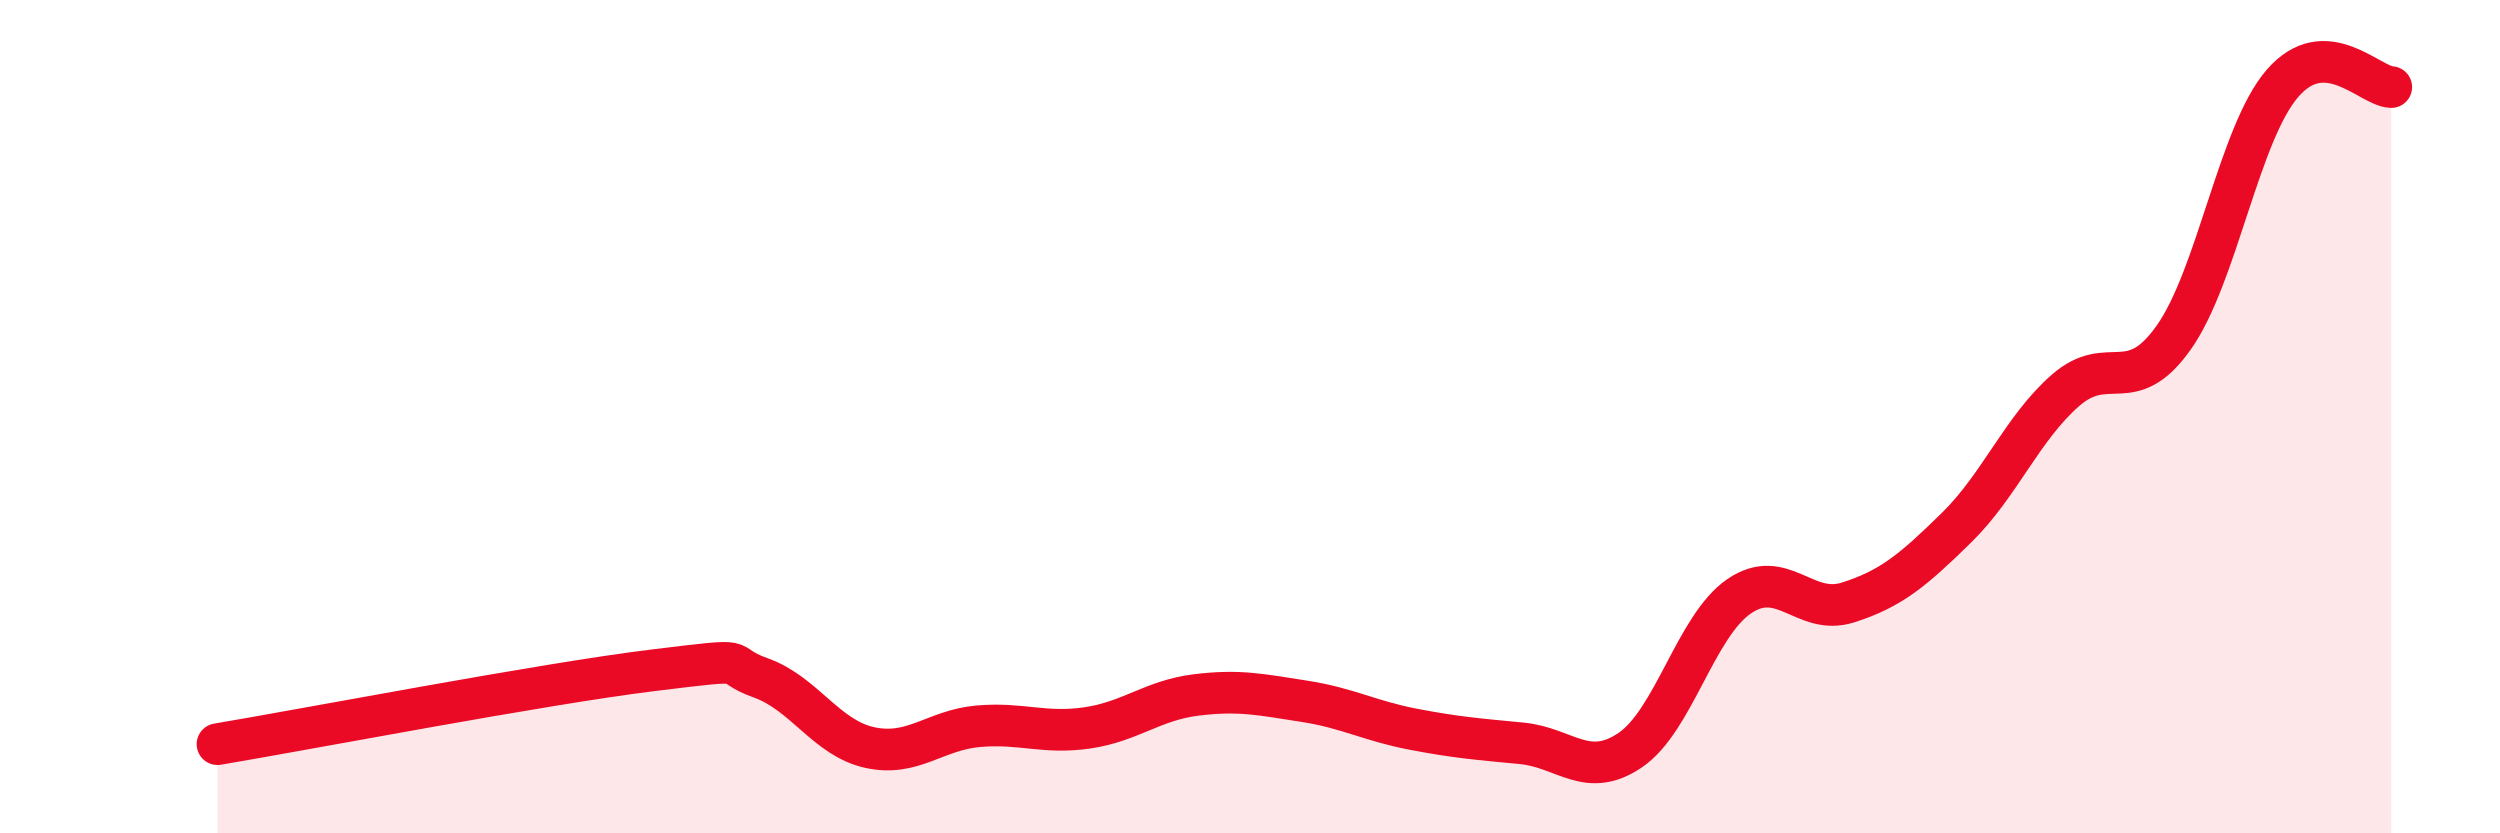
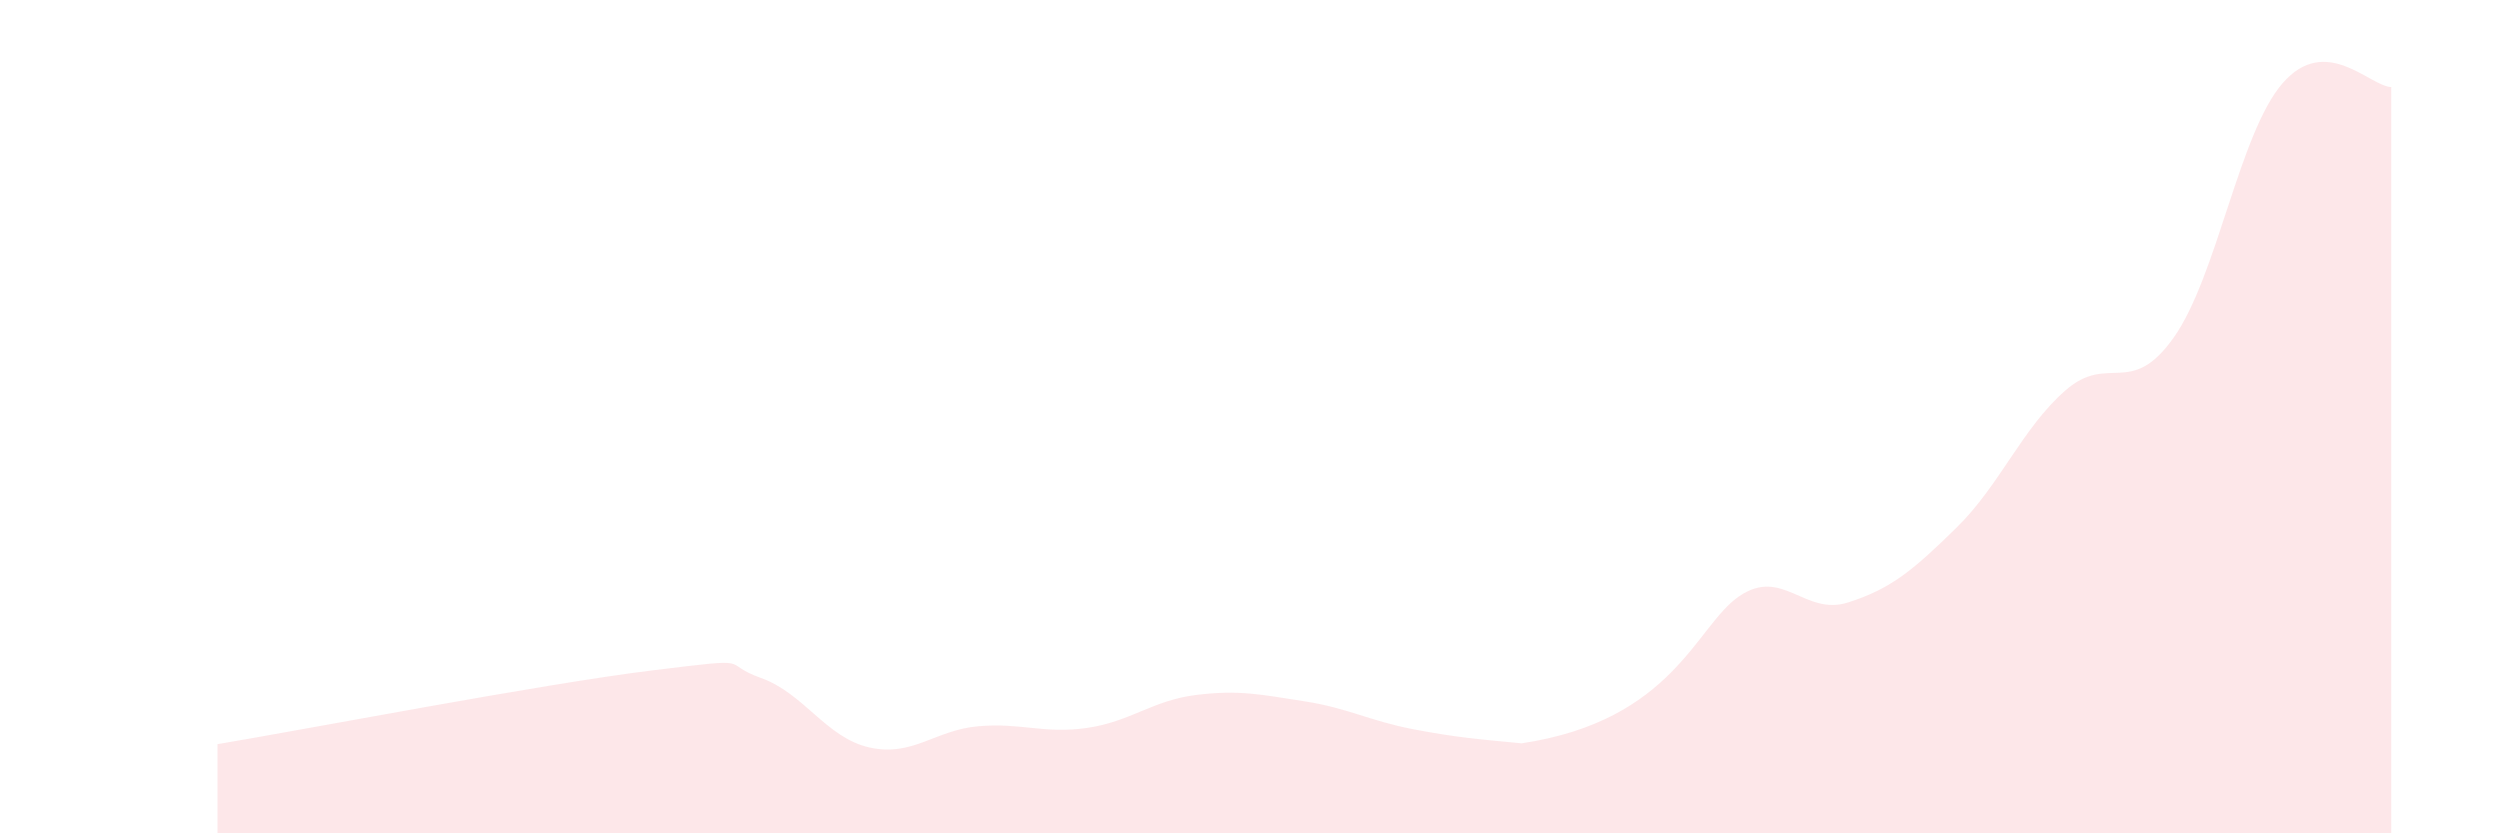
<svg xmlns="http://www.w3.org/2000/svg" width="60" height="20" viewBox="0 0 60 20">
-   <path d="M 5.22,17.86 C 7.31,17.51 13.04,16.41 15.65,16.09 C 18.26,15.77 17.22,15.9 18.26,16.27 C 19.3,16.64 19.83,17.71 20.87,17.94 C 21.91,18.17 22.44,17.52 23.48,17.43 C 24.52,17.34 25.05,17.62 26.09,17.47 C 27.13,17.32 27.66,16.81 28.7,16.68 C 29.74,16.55 30.26,16.67 31.3,16.83 C 32.34,16.99 32.87,17.3 33.91,17.5 C 34.95,17.7 35.48,17.74 36.52,17.84 C 37.56,17.94 38.09,18.71 39.13,18 C 40.17,17.29 40.7,15.02 41.74,14.31 C 42.78,13.6 43.31,14.79 44.35,14.46 C 45.39,14.13 45.92,13.68 46.96,12.66 C 48,11.64 48.53,10.28 49.57,9.37 C 50.61,8.46 51.13,9.57 52.17,8.1 C 53.21,6.63 53.74,3.2 54.78,2 C 55.82,0.8 56.87,2.07 57.39,2.09L57.39 20L5.22 20Z" fill="#EB0A25" opacity="0.1" stroke-linecap="round" stroke-linejoin="round" />
-   <path d="M 5.22,17.86 C 7.31,17.51 13.04,16.41 15.65,16.09 C 18.26,15.77 17.22,15.9 18.26,16.27 C 19.3,16.64 19.83,17.71 20.87,17.94 C 21.91,18.17 22.44,17.52 23.48,17.43 C 24.52,17.34 25.05,17.62 26.09,17.47 C 27.13,17.32 27.66,16.81 28.7,16.68 C 29.74,16.55 30.26,16.67 31.3,16.83 C 32.34,16.99 32.87,17.3 33.91,17.5 C 34.95,17.7 35.48,17.74 36.52,17.84 C 37.56,17.94 38.09,18.71 39.13,18 C 40.17,17.29 40.7,15.02 41.74,14.31 C 42.78,13.6 43.31,14.79 44.35,14.46 C 45.39,14.13 45.92,13.68 46.96,12.66 C 48,11.64 48.53,10.28 49.57,9.37 C 50.61,8.46 51.13,9.57 52.17,8.1 C 53.21,6.63 53.74,3.2 54.78,2 C 55.82,0.8 56.87,2.07 57.39,2.09" stroke="#EB0A25" stroke-width="1" fill="none" stroke-linecap="round" stroke-linejoin="round" />
+   <path d="M 5.22,17.86 C 7.31,17.51 13.04,16.41 15.65,16.09 C 18.26,15.77 17.22,15.9 18.26,16.27 C 19.3,16.64 19.83,17.71 20.87,17.94 C 21.91,18.17 22.44,17.52 23.48,17.43 C 24.52,17.34 25.05,17.62 26.09,17.47 C 27.13,17.32 27.66,16.81 28.7,16.68 C 29.74,16.55 30.26,16.67 31.3,16.83 C 32.34,16.99 32.87,17.3 33.91,17.5 C 34.95,17.7 35.48,17.74 36.52,17.84 C 40.17,17.29 40.7,15.02 41.74,14.31 C 42.78,13.6 43.31,14.79 44.35,14.46 C 45.39,14.13 45.92,13.68 46.96,12.66 C 48,11.64 48.53,10.28 49.57,9.37 C 50.61,8.46 51.13,9.57 52.17,8.1 C 53.21,6.63 53.74,3.2 54.78,2 C 55.82,0.8 56.87,2.07 57.39,2.09L57.39 20L5.22 20Z" fill="#EB0A25" opacity="0.1" stroke-linecap="round" stroke-linejoin="round" />
</svg>